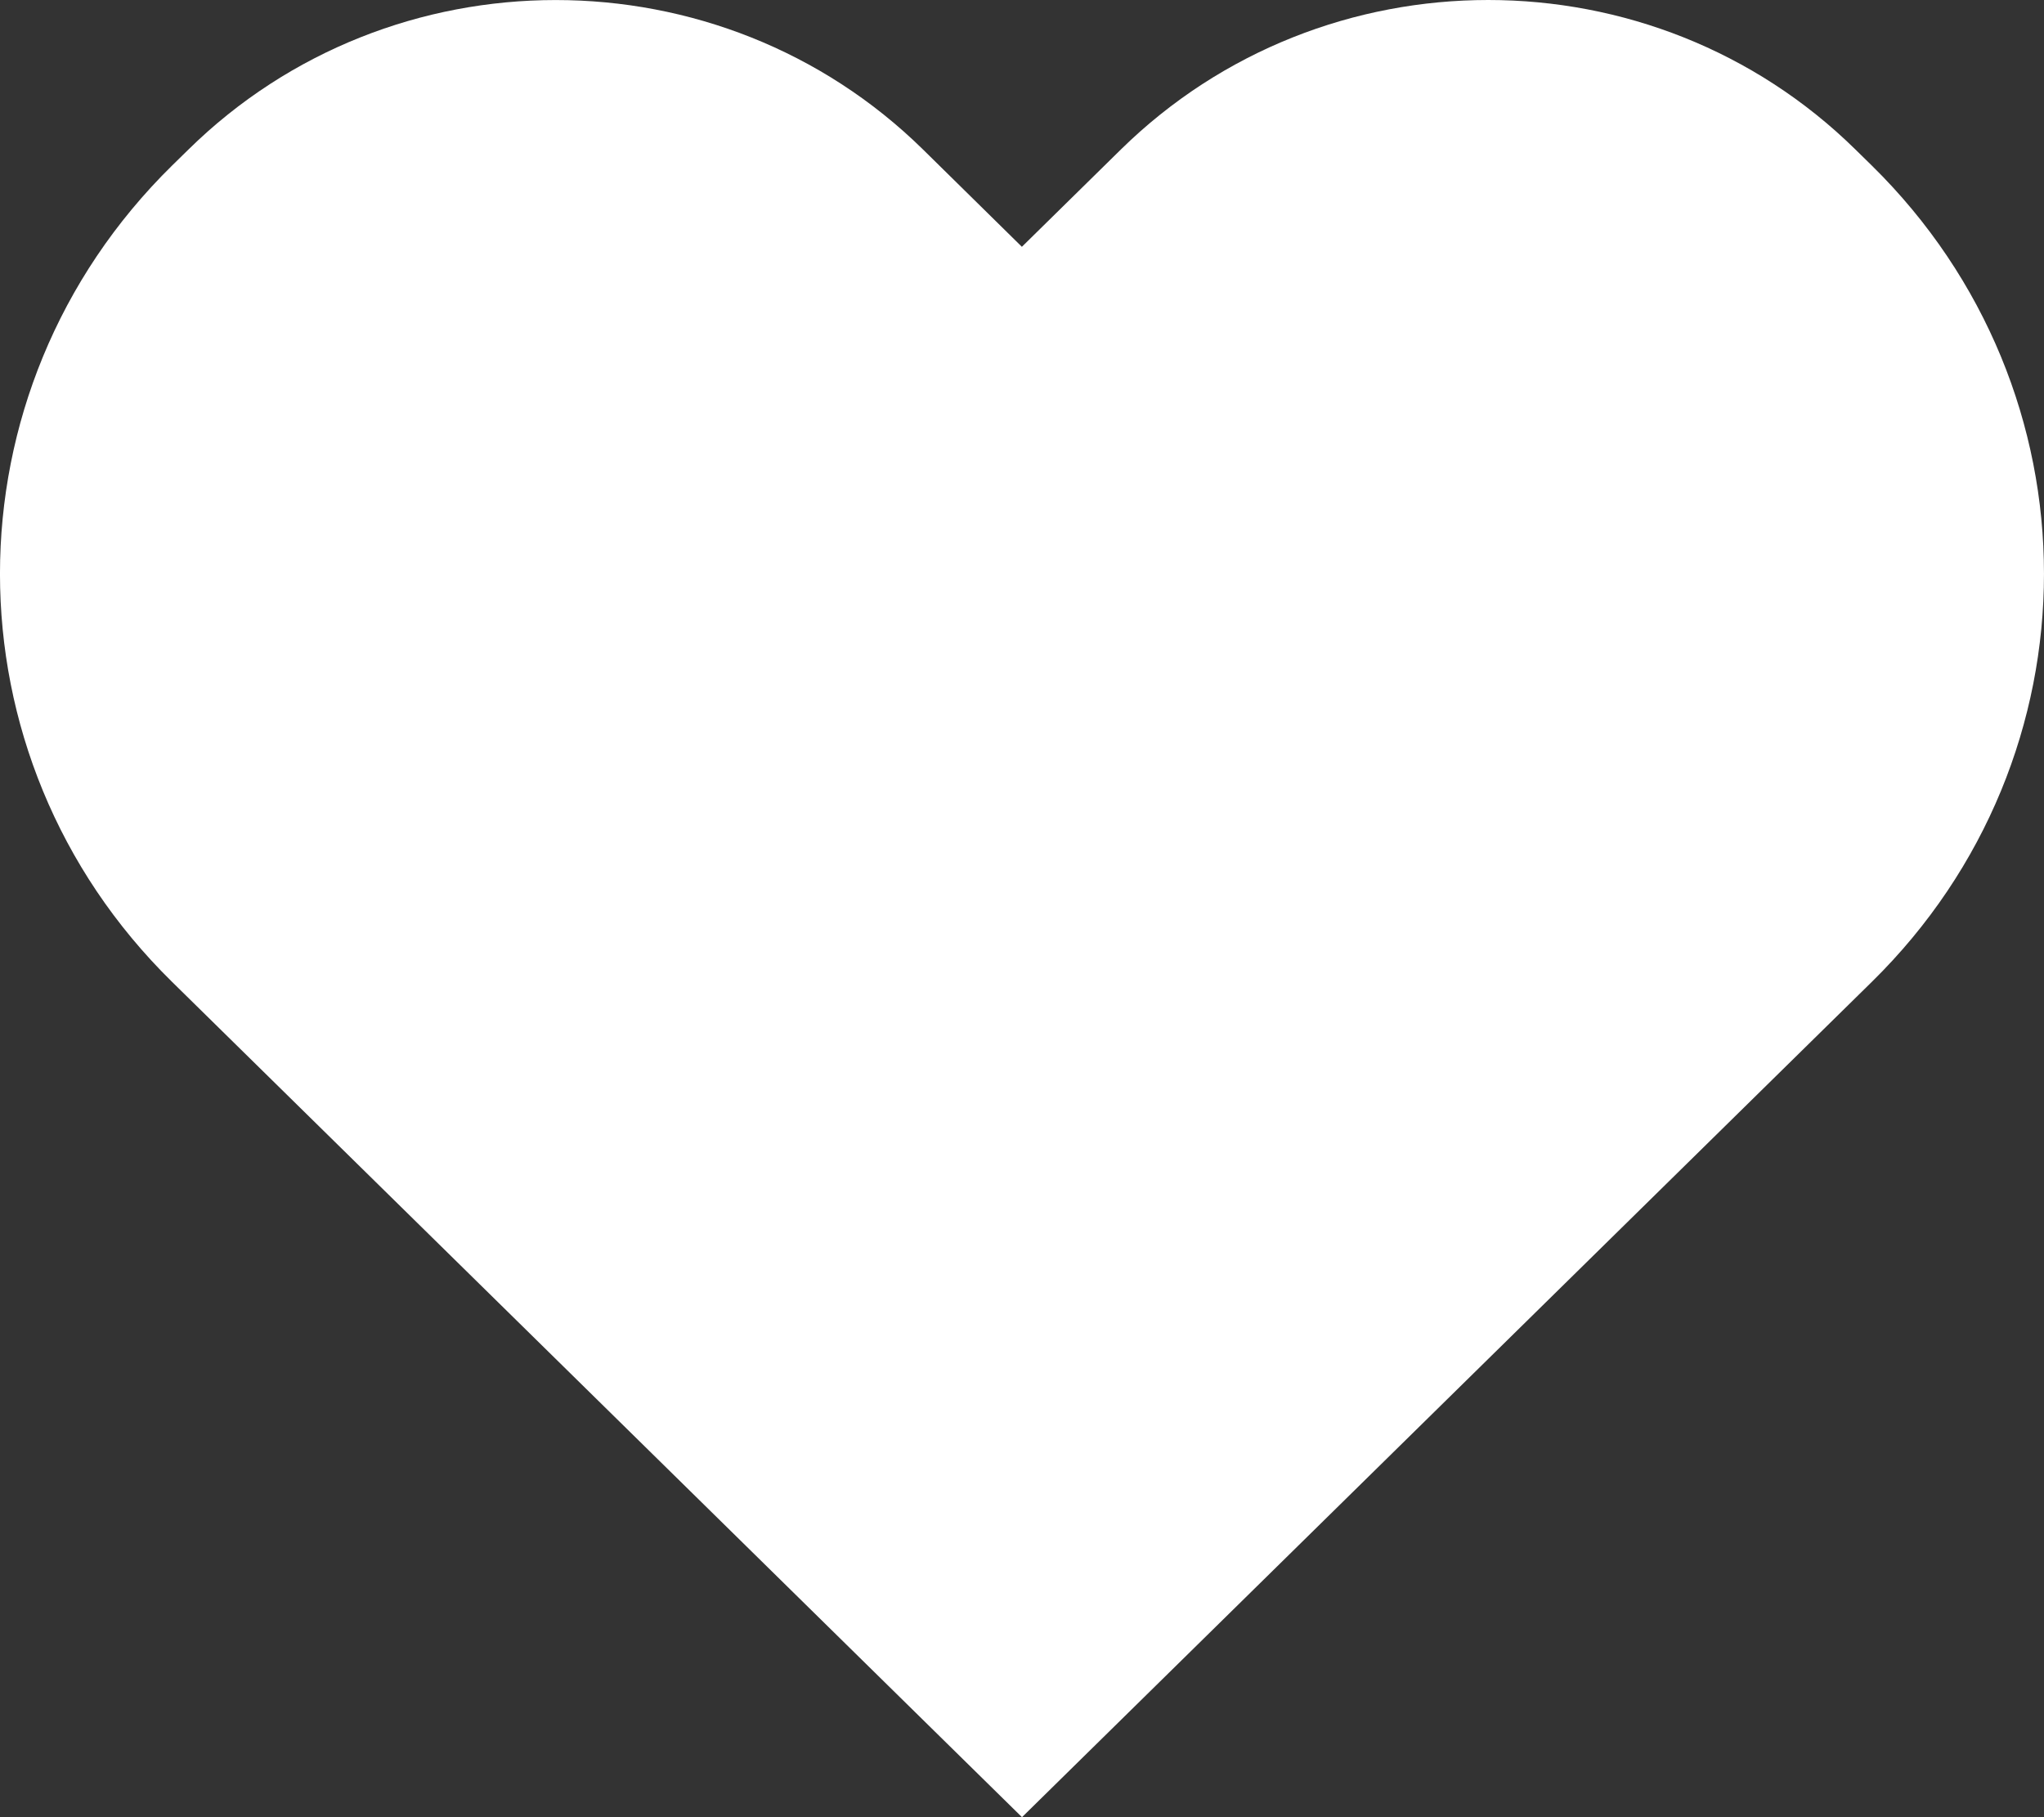
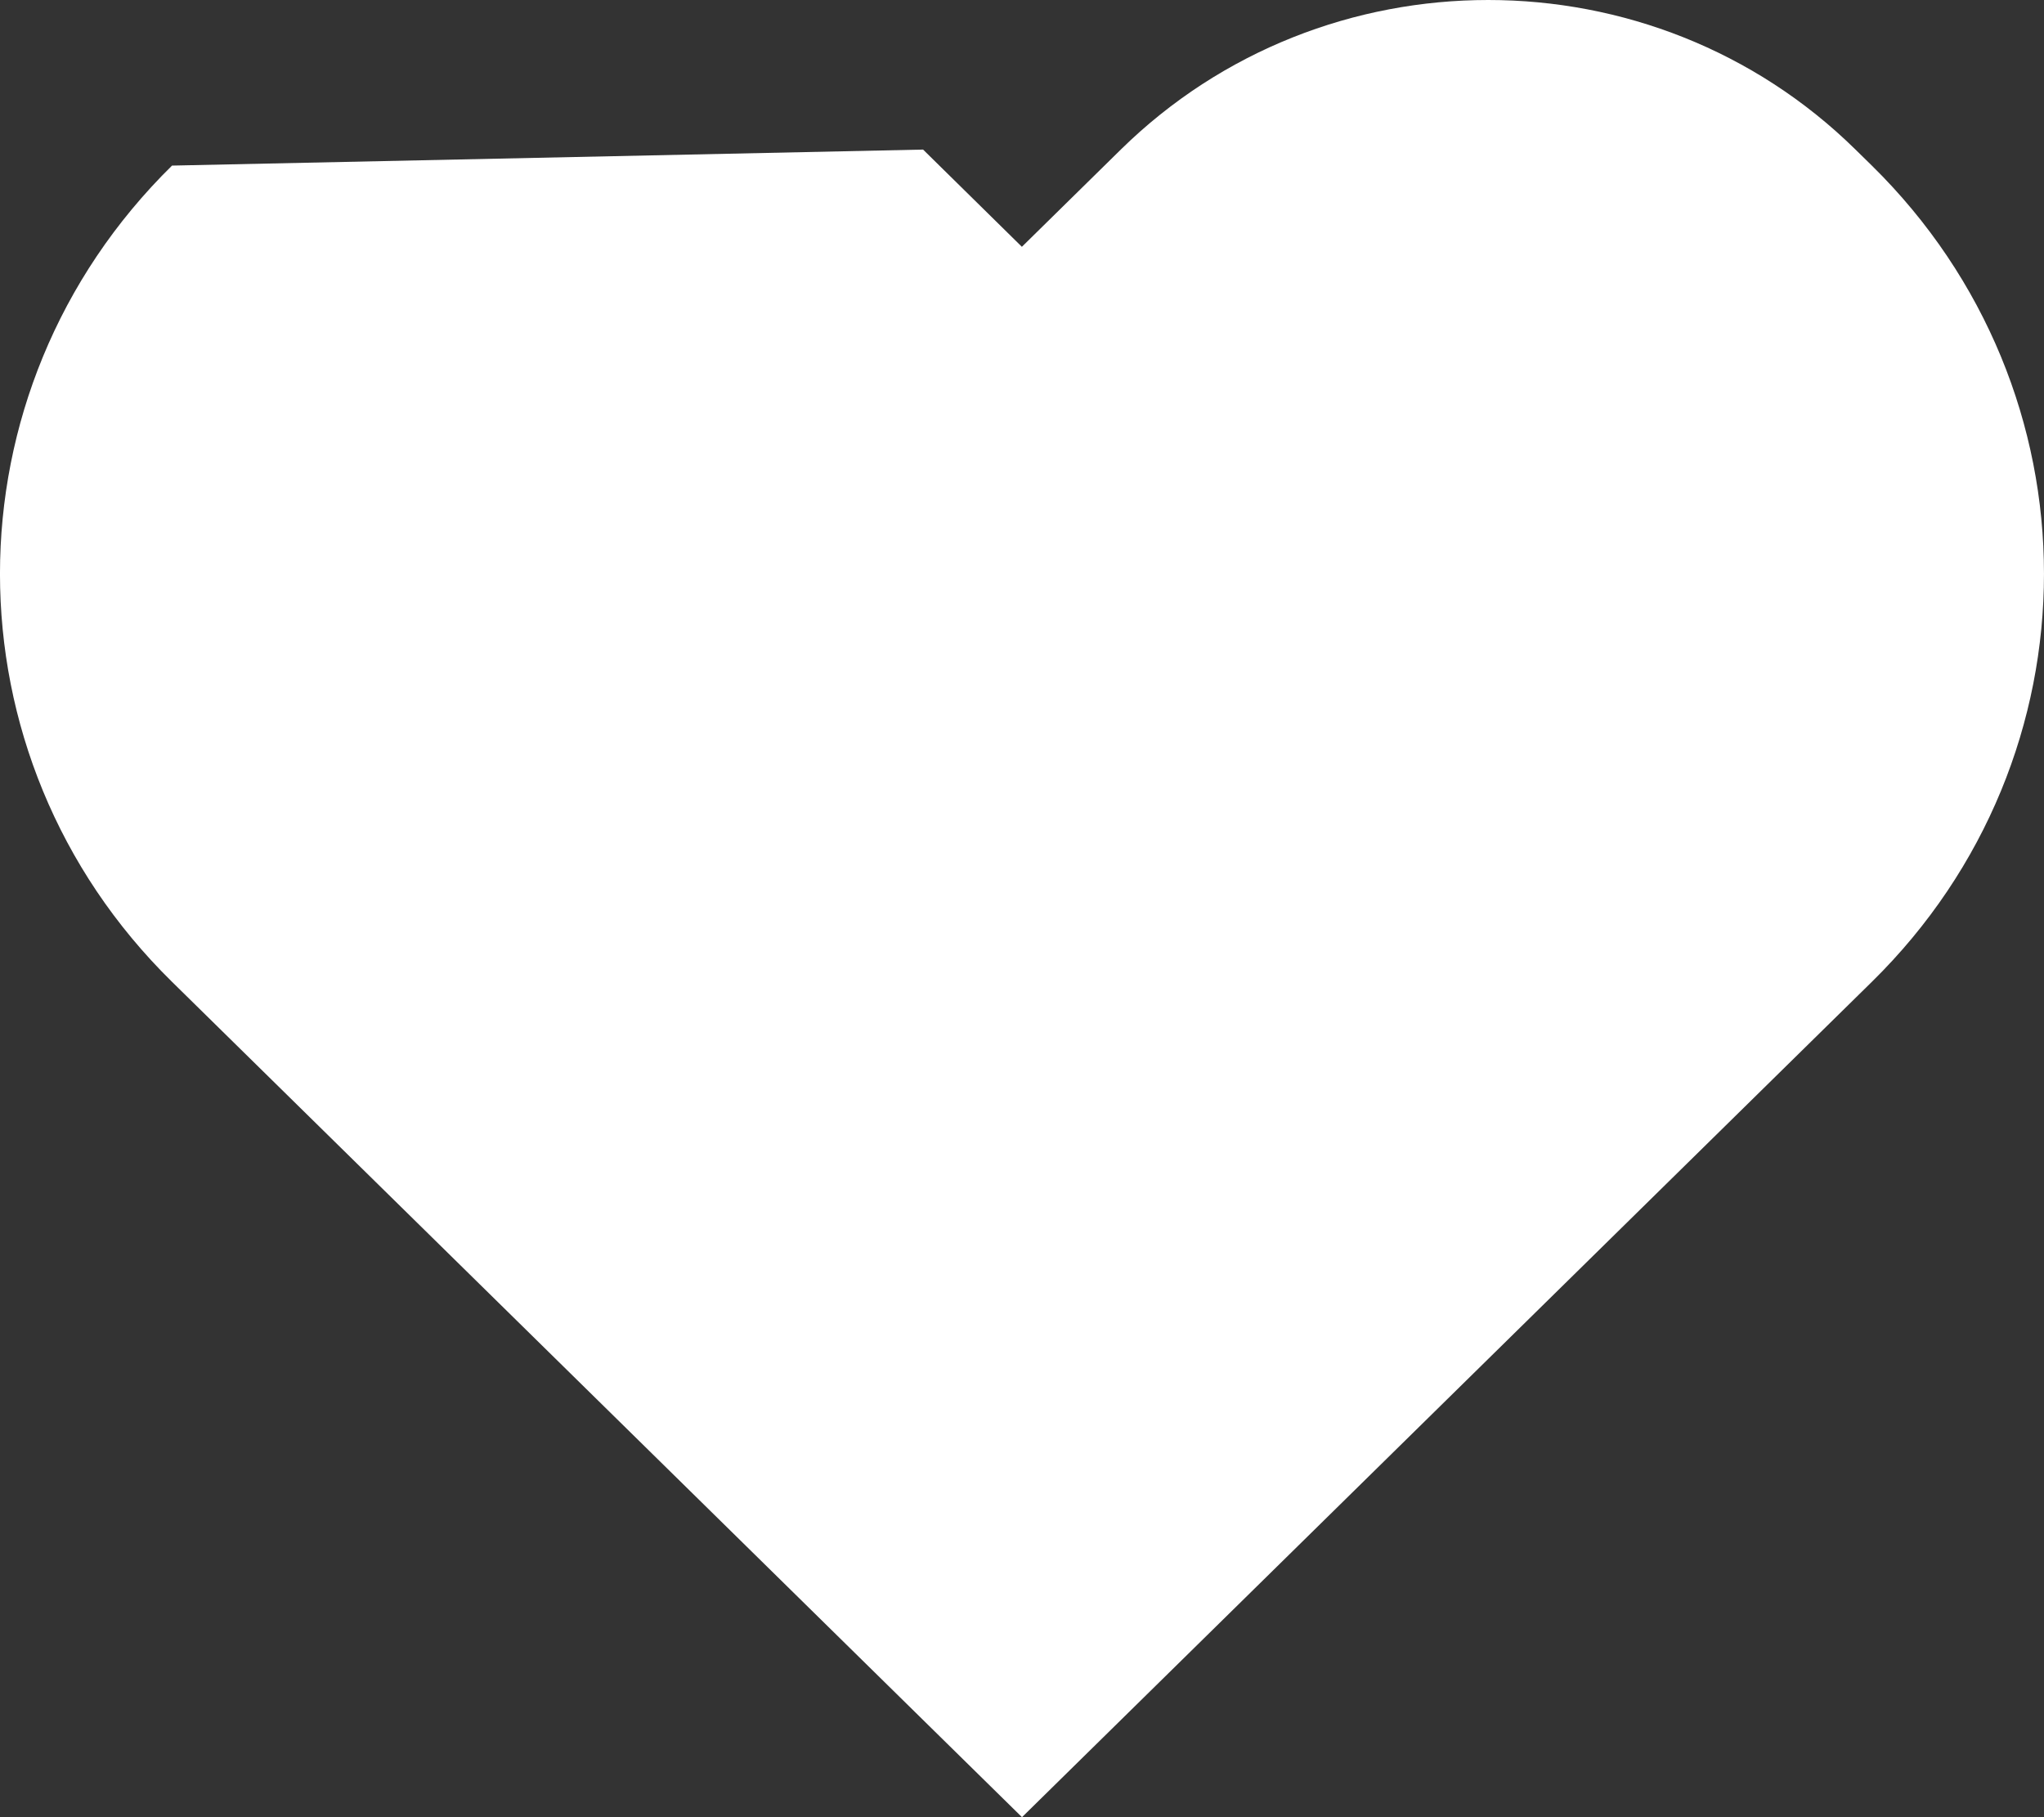
<svg xmlns="http://www.w3.org/2000/svg" width="18" height="16" viewBox="0 0 18 16" fill="none">
  <rect x="0" y="0" width="18" height="16" fill="#333333" stroke="none" />
-   <path fill-rule="evenodd" clip-rule="evenodd" d="M8.129 1.317C6.342 -0.439 3.444 -0.438 1.659 1.317L1.515 1.458C-0.505 3.443 -0.505 6.662 1.514 8.644L9 16L16.485 8.644C18.505 6.66 18.505 3.444 16.484 1.458L16.34 1.317C14.554 -0.439 11.658 -0.439 9.87 1.317L8.999 2.173L8.129 1.317Z" fill="white" />
+   <path fill-rule="evenodd" clip-rule="evenodd" d="M8.129 1.317L1.515 1.458C-0.505 3.443 -0.505 6.662 1.514 8.644L9 16L16.485 8.644C18.505 6.66 18.505 3.444 16.484 1.458L16.34 1.317C14.554 -0.439 11.658 -0.439 9.87 1.317L8.999 2.173L8.129 1.317Z" fill="white" />
</svg>